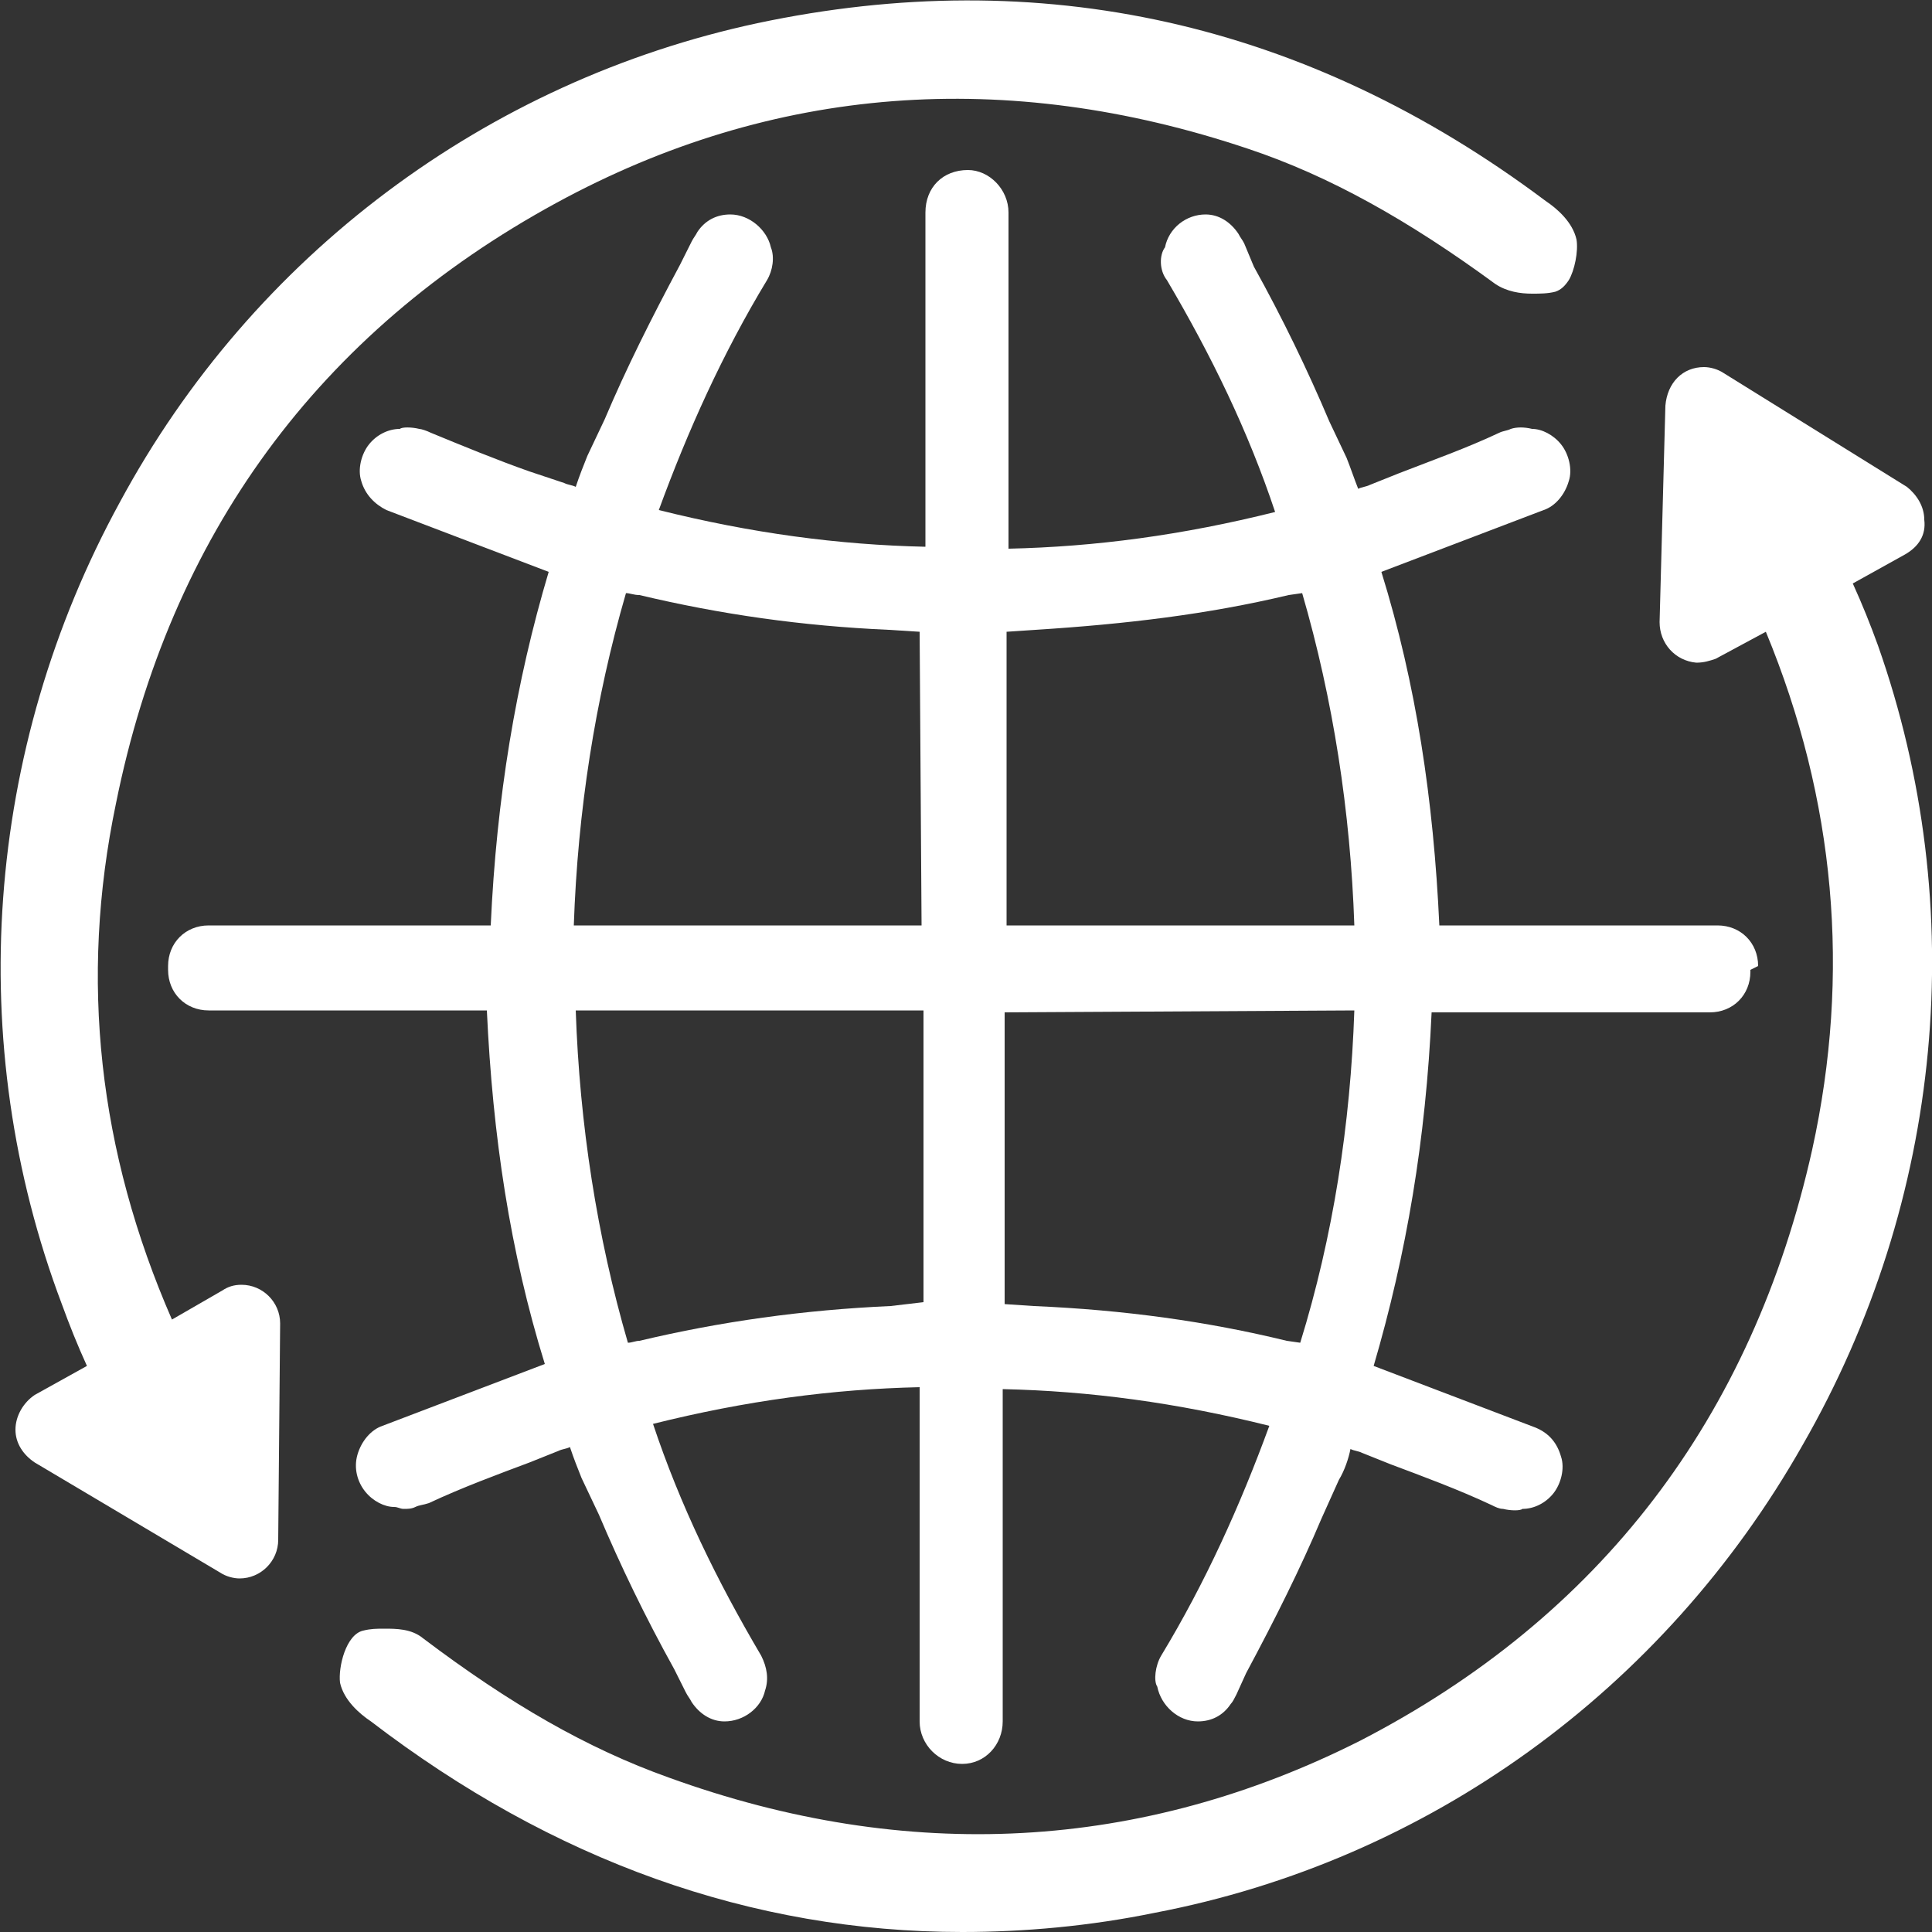
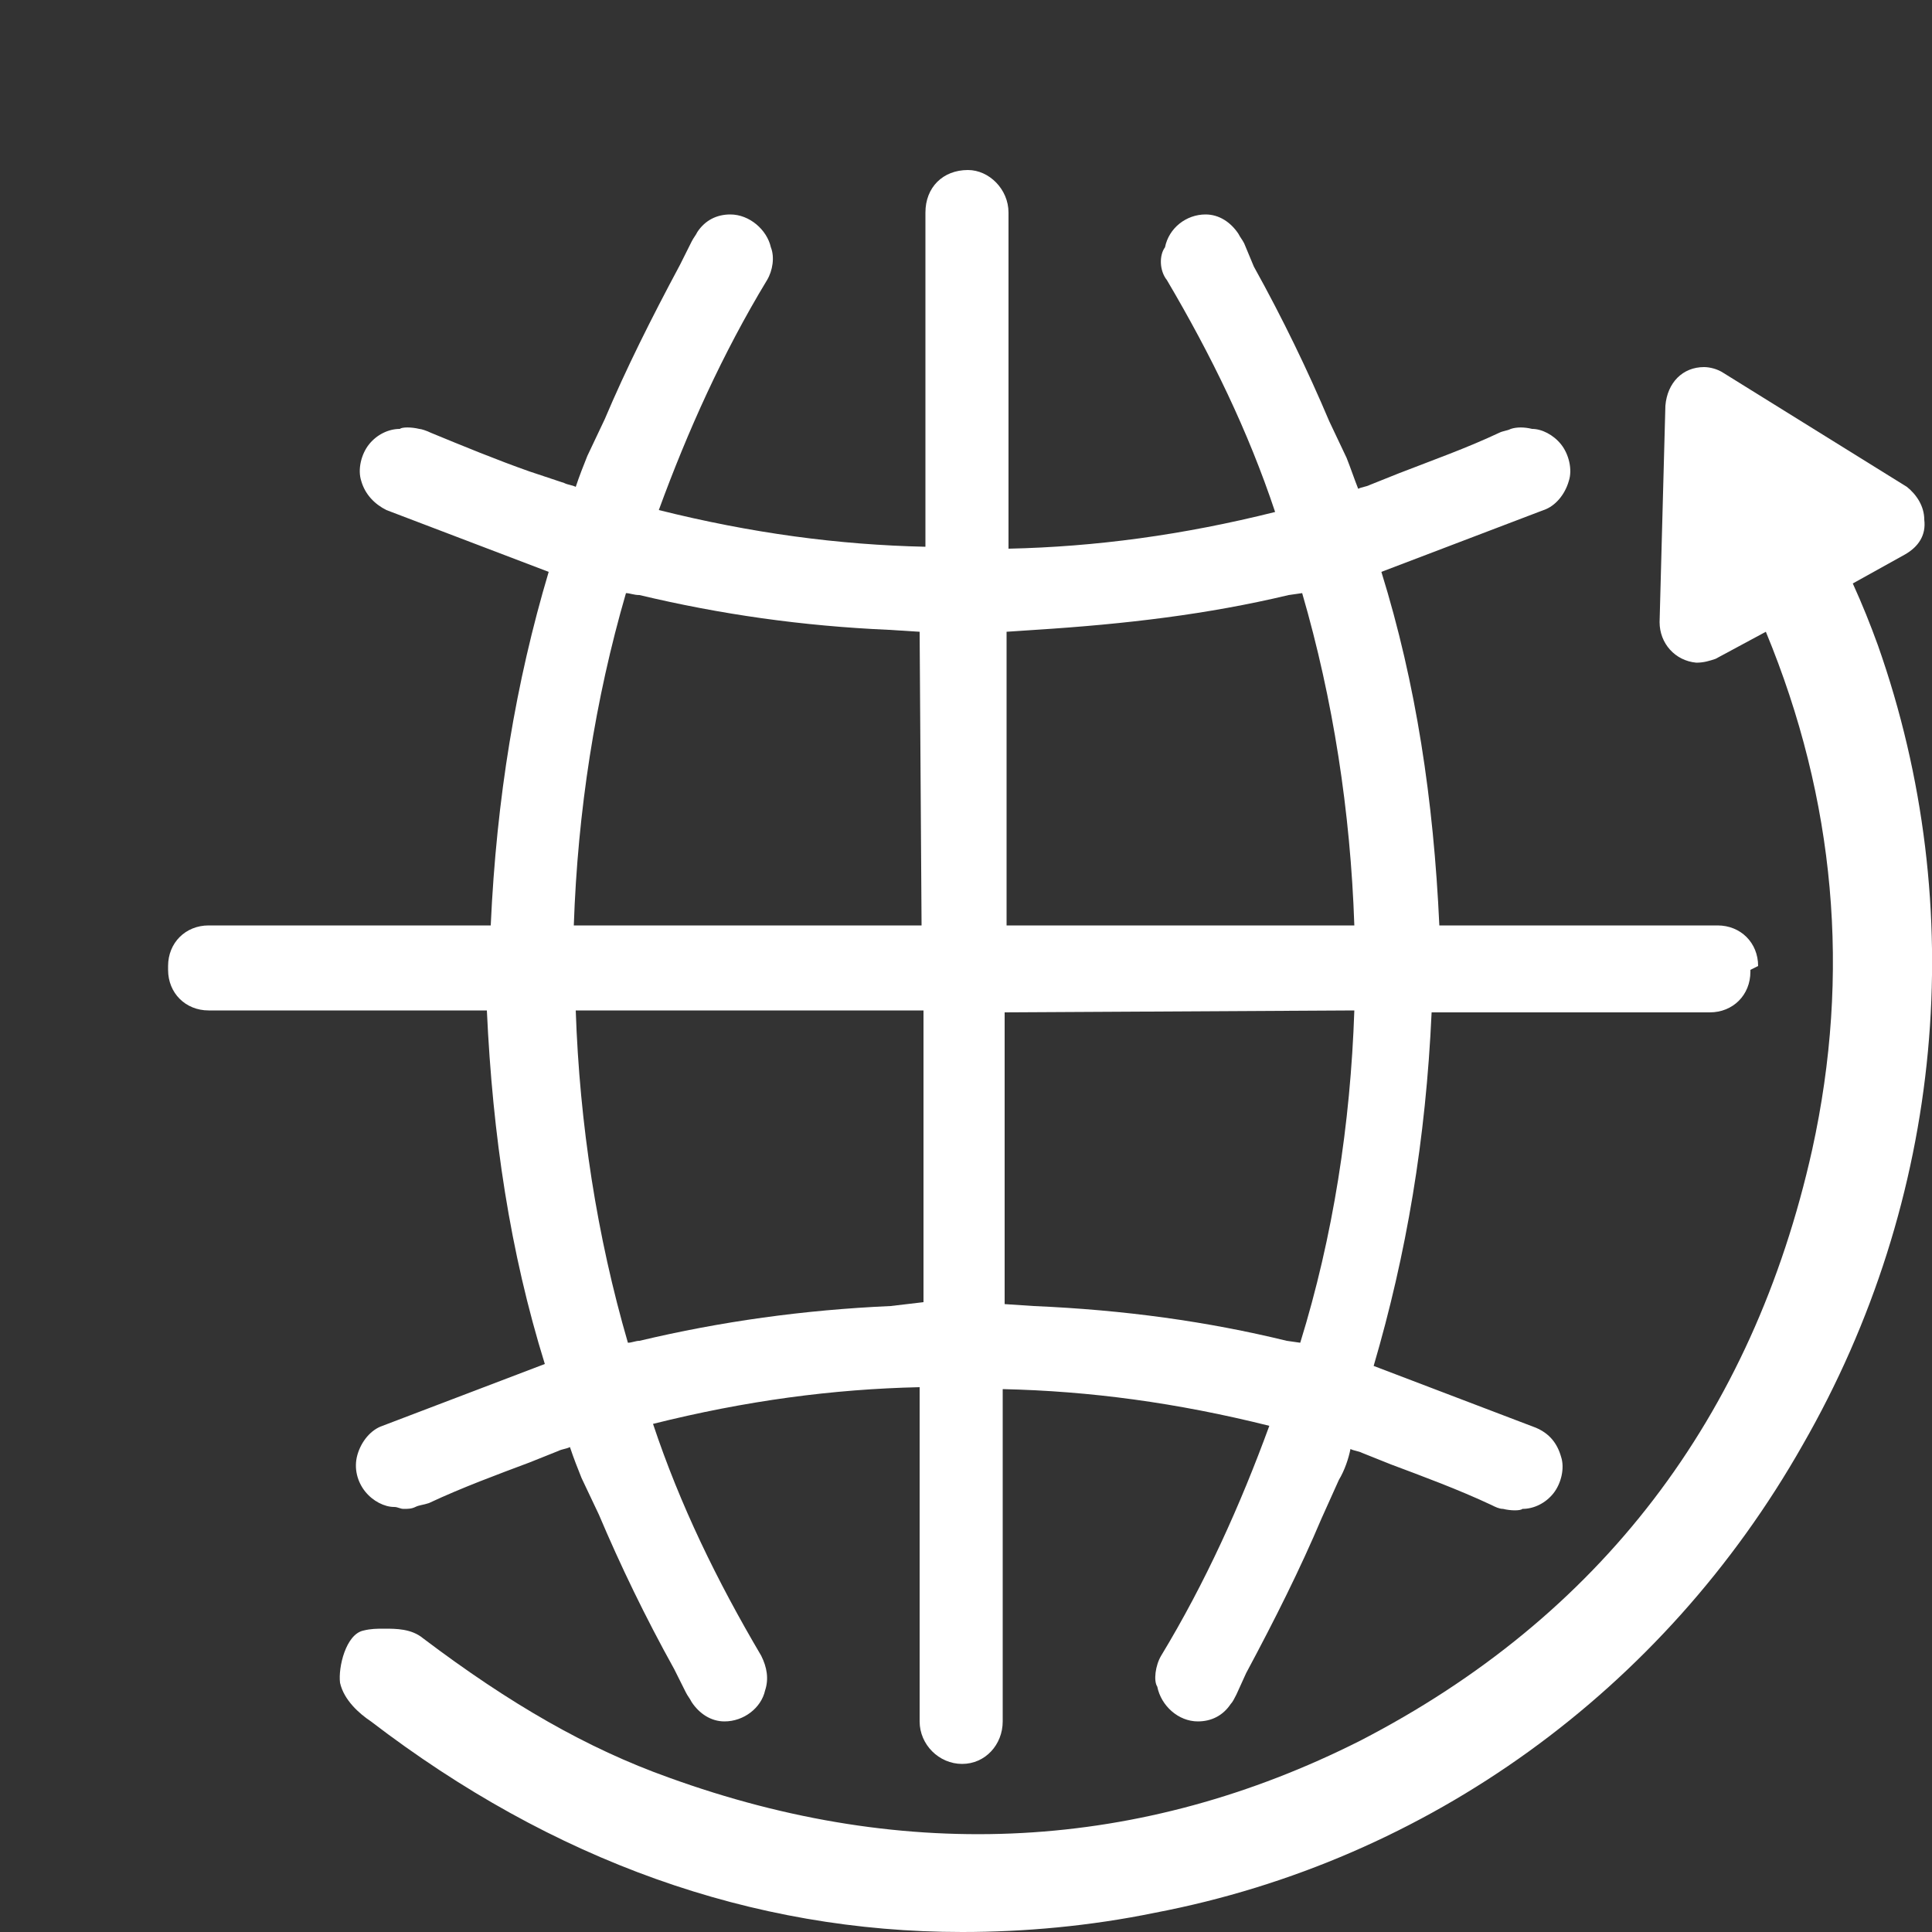
<svg xmlns="http://www.w3.org/2000/svg" version="1.1" id="Layer_1" x="0px" y="0px" width="100px" height="100px" viewBox="0 0 100 100" style="enable-background:new 0 0 100 100;" xml:space="preserve">
  <rect x="0" y="0" width="100" height="100" fill="#333333" stroke="none" />
  <style type="text/css">
	.st0{fill:#FFFFFF;}
</style>
  <g>
    <path class="st0" d="M91,50c0-1.2-0.9-2.1-2.1-2.1H74.5c-0.3-6.5-1.2-12.5-3-18.3l8.4-3.2c0.6-0.2,1.1-0.8,1.3-1.5   c0.2-0.6,0-1.4-0.4-1.9c-0.4-0.5-1-0.8-1.5-0.8c-0.4-0.1-0.8-0.1-1.1,0c-0.2,0.1-0.4,0.1-0.6,0.2c-1.7,0.8-3.4,1.4-5.2,2.1   l-1.5,0.6c-0.2,0.1-0.4,0.1-0.6,0.2c-0.2-0.5-0.4-1.1-0.6-1.6l-0.9-1.9c-1.1-2.6-2.4-5.3-3.9-8l-0.5-1.2c-0.1-0.2-0.2-0.3-0.3-0.5   c-0.4-0.6-1-1-1.7-1c-1,0-1.9,0.7-2.1,1.7C60,13.2,60,14,60.4,14.5c2.3,3.9,4.2,7.8,5.6,12c-4.8,1.2-9.3,1.8-13.8,1.9V11   c0-1.2-1-2.2-2.1-2.2c-1.3,0-2.2,0.9-2.2,2.2v17.3c-4.5-0.1-9-0.7-13.8-1.9c1.5-4.1,3.3-8.1,5.6-11.9c0.3-0.5,0.4-1.2,0.2-1.7   c-0.2-0.9-1.1-1.7-2.1-1.7c-0.7,0-1.3,0.3-1.7,0.9c-0.1,0.2-0.2,0.3-0.3,0.5l-0.6,1.2c-1.5,2.8-2.8,5.4-3.9,8l-0.9,1.9   c-0.2,0.5-0.4,1-0.6,1.6c-0.2-0.1-0.4-0.1-0.6-0.2l-1.8-0.6c-1.7-0.6-3.4-1.3-5.1-2c-0.2-0.1-0.5-0.2-0.6-0.2c-0.4-0.1-0.9-0.1-1,0   c-0.6,0-1.2,0.3-1.6,0.8c-0.4,0.5-0.6,1.3-0.4,1.9c0.2,0.7,0.7,1.2,1.3,1.5l8.4,3.2c-1.7,5.7-2.7,11.7-3,18.3H10.8   c-1.2,0-2.1,0.9-2.1,2.1v0.2c0,1.2,0.9,2.1,2.1,2.1h14.4c0.3,6.5,1.2,12.5,3,18.3l-8.4,3.2c-0.6,0.2-1.1,0.8-1.3,1.5   c-0.2,0.7,0,1.4,0.4,1.9c0.4,0.5,1,0.8,1.5,0.8c0.2,0,0.3,0.1,0.5,0.1c0.2,0,0.4,0,0.6-0.1s0.4-0.1,0.7-0.2   c1.7-0.8,3.6-1.5,5.2-2.1l1.5-0.6c0.2-0.1,0.4-0.1,0.6-0.2c0.2,0.6,0.4,1.1,0.6,1.6l0.9,1.9c1.1,2.6,2.4,5.3,3.9,8l0.6,1.2   c0.1,0.2,0.2,0.3,0.3,0.5c0.4,0.6,1,1,1.7,1c1,0,1.9-0.7,2.1-1.6c0.2-0.6,0.1-1.2-0.2-1.8c-2.3-3.9-4.2-7.8-5.6-12   c4.8-1.2,9.3-1.8,13.8-1.9v17.3c0,1.2,1,2.2,2.2,2.2c1.2,0,2.1-1,2.1-2.2V71.9c4.5,0.1,9,0.7,13.8,1.9c-1.5,4.1-3.3,8.1-5.6,11.9   c-0.3,0.5-0.4,1.3-0.2,1.6c0.2,1,1.1,1.8,2.1,1.8c0.7,0,1.3-0.3,1.7-0.9c0.1-0.1,0.2-0.3,0.3-0.5l0.5-1.1c1.5-2.8,2.8-5.4,3.9-8   l0.9-2c0.3-0.5,0.5-1.1,0.6-1.6c0.2,0.1,0.4,0.1,0.6,0.2l1.5,0.6c1.6,0.6,3.5,1.3,5.2,2.1c0.2,0.1,0.4,0.2,0.6,0.2   c0.4,0.1,0.9,0.1,1,0c0.6,0,1.2-0.3,1.6-0.8c0.4-0.5,0.6-1.3,0.4-1.9c-0.2-0.7-0.6-1.2-1.3-1.5l-8.4-3.2c1.7-5.8,2.7-11.7,3-18.3   h14.4c1.2,0,2.1-0.9,2.1-2.1c0,0,0-0.1,0-0.1L91,50z M70.1,52.3C69.9,58.2,69,64,67.3,69.5l-0.7-0.1c-4.1-1-8.4-1.6-13.1-1.8   l-1.5-0.1V52.4L70.1,52.3L70.1,52.3z M52.1,32.7l1.5-0.1c4.7-0.3,8.9-0.8,13.1-1.8l0.7-0.1c1.6,5.5,2.5,11.3,2.7,17.2h-18V32.7   L52.1,32.7z M46.1,67.6c-4.5,0.2-8.8,0.8-13,1.8c-0.2,0-0.4,0.1-0.6,0.1c-1.6-5.5-2.5-11.3-2.7-17.2h18v15.1L46.1,67.6z M47.7,47.9   h-18c0.2-5.9,1.1-11.7,2.7-17.2c0.2,0,0.4,0.1,0.7,0.1c4.2,1,8.4,1.6,12.9,1.8l1.6,0.1L47.7,47.9L47.7,47.9z" />
    <g>
-       <path class="st0" d="M12.5,66.5c-0.4,0-0.7,0.1-1,0.3l-2.6,1.5c-3.8-8.7-4.8-17.6-2.9-26.7c2.8-13.9,10.5-24.4,22.8-31.1    c11.2-6.1,23.3-7,35.8-2.8c4.2,1.4,8.3,3.7,12.8,7c0.6,0.4,1.3,0.5,1.9,0.5c0.4,0,0.8,0,1.2-0.1c0.3-0.1,0.5-0.3,0.7-0.6    c0.3-0.5,0.5-1.5,0.4-2.1c-0.2-0.9-1-1.6-1.6-2C67.6,1.1,53.8-1.9,39.2,1.2c-14,3-26.1,12-33,24.8c-7,12.8-8.1,28-3,41.5    c0.4,1.1,0.8,2.1,1.3,3.2l-2.7,1.5c-0.6,0.4-1,1.1-1,1.8c0,0.7,0.4,1.3,1,1.7l9.6,5.7c0.3,0.2,0.7,0.3,1,0.3c1.1,0,2-0.9,2-2    l0.1-11.2C14.5,67.4,13.6,66.5,12.5,66.5z" />
      <path class="st0" d="M97.2,33.4c-0.4-1.1-0.8-2.1-1.3-3.2l2.7-1.5c0.7-0.4,1.1-1,1-1.8c0-0.7-0.4-1.3-0.9-1.7l-9.5-5.9    c-0.3-0.2-0.7-0.3-1-0.3c-1.1,0-1.9,0.8-2,2l-0.3,11.2c0,1.1,0.8,2,1.9,2.1c0.4,0,0.7-0.1,1-0.2l2.6-1.4    c3.6,8.7,4.4,17.7,2.4,26.8c-3.1,13.9-11,24.2-23.4,30.6C59.1,95.8,47,96.5,34.6,92c-4.2-1.5-8.2-3.8-12.7-7.2    c-0.6-0.5-1.4-0.5-2-0.5c-0.4,0-0.7,0-1.1,0.1c-0.9,0.2-1.3,1.9-1.2,2.7c0.2,0.9,1,1.6,1.6,2c9.4,7.2,19.7,10.9,30.6,10.9    c3.2,0,6.6-0.3,10-1c14.1-2.7,26.3-11.5,33.5-24.2C100.6,62.1,102,47,97.2,33.4z" />
    </g>
  </g>
</svg>